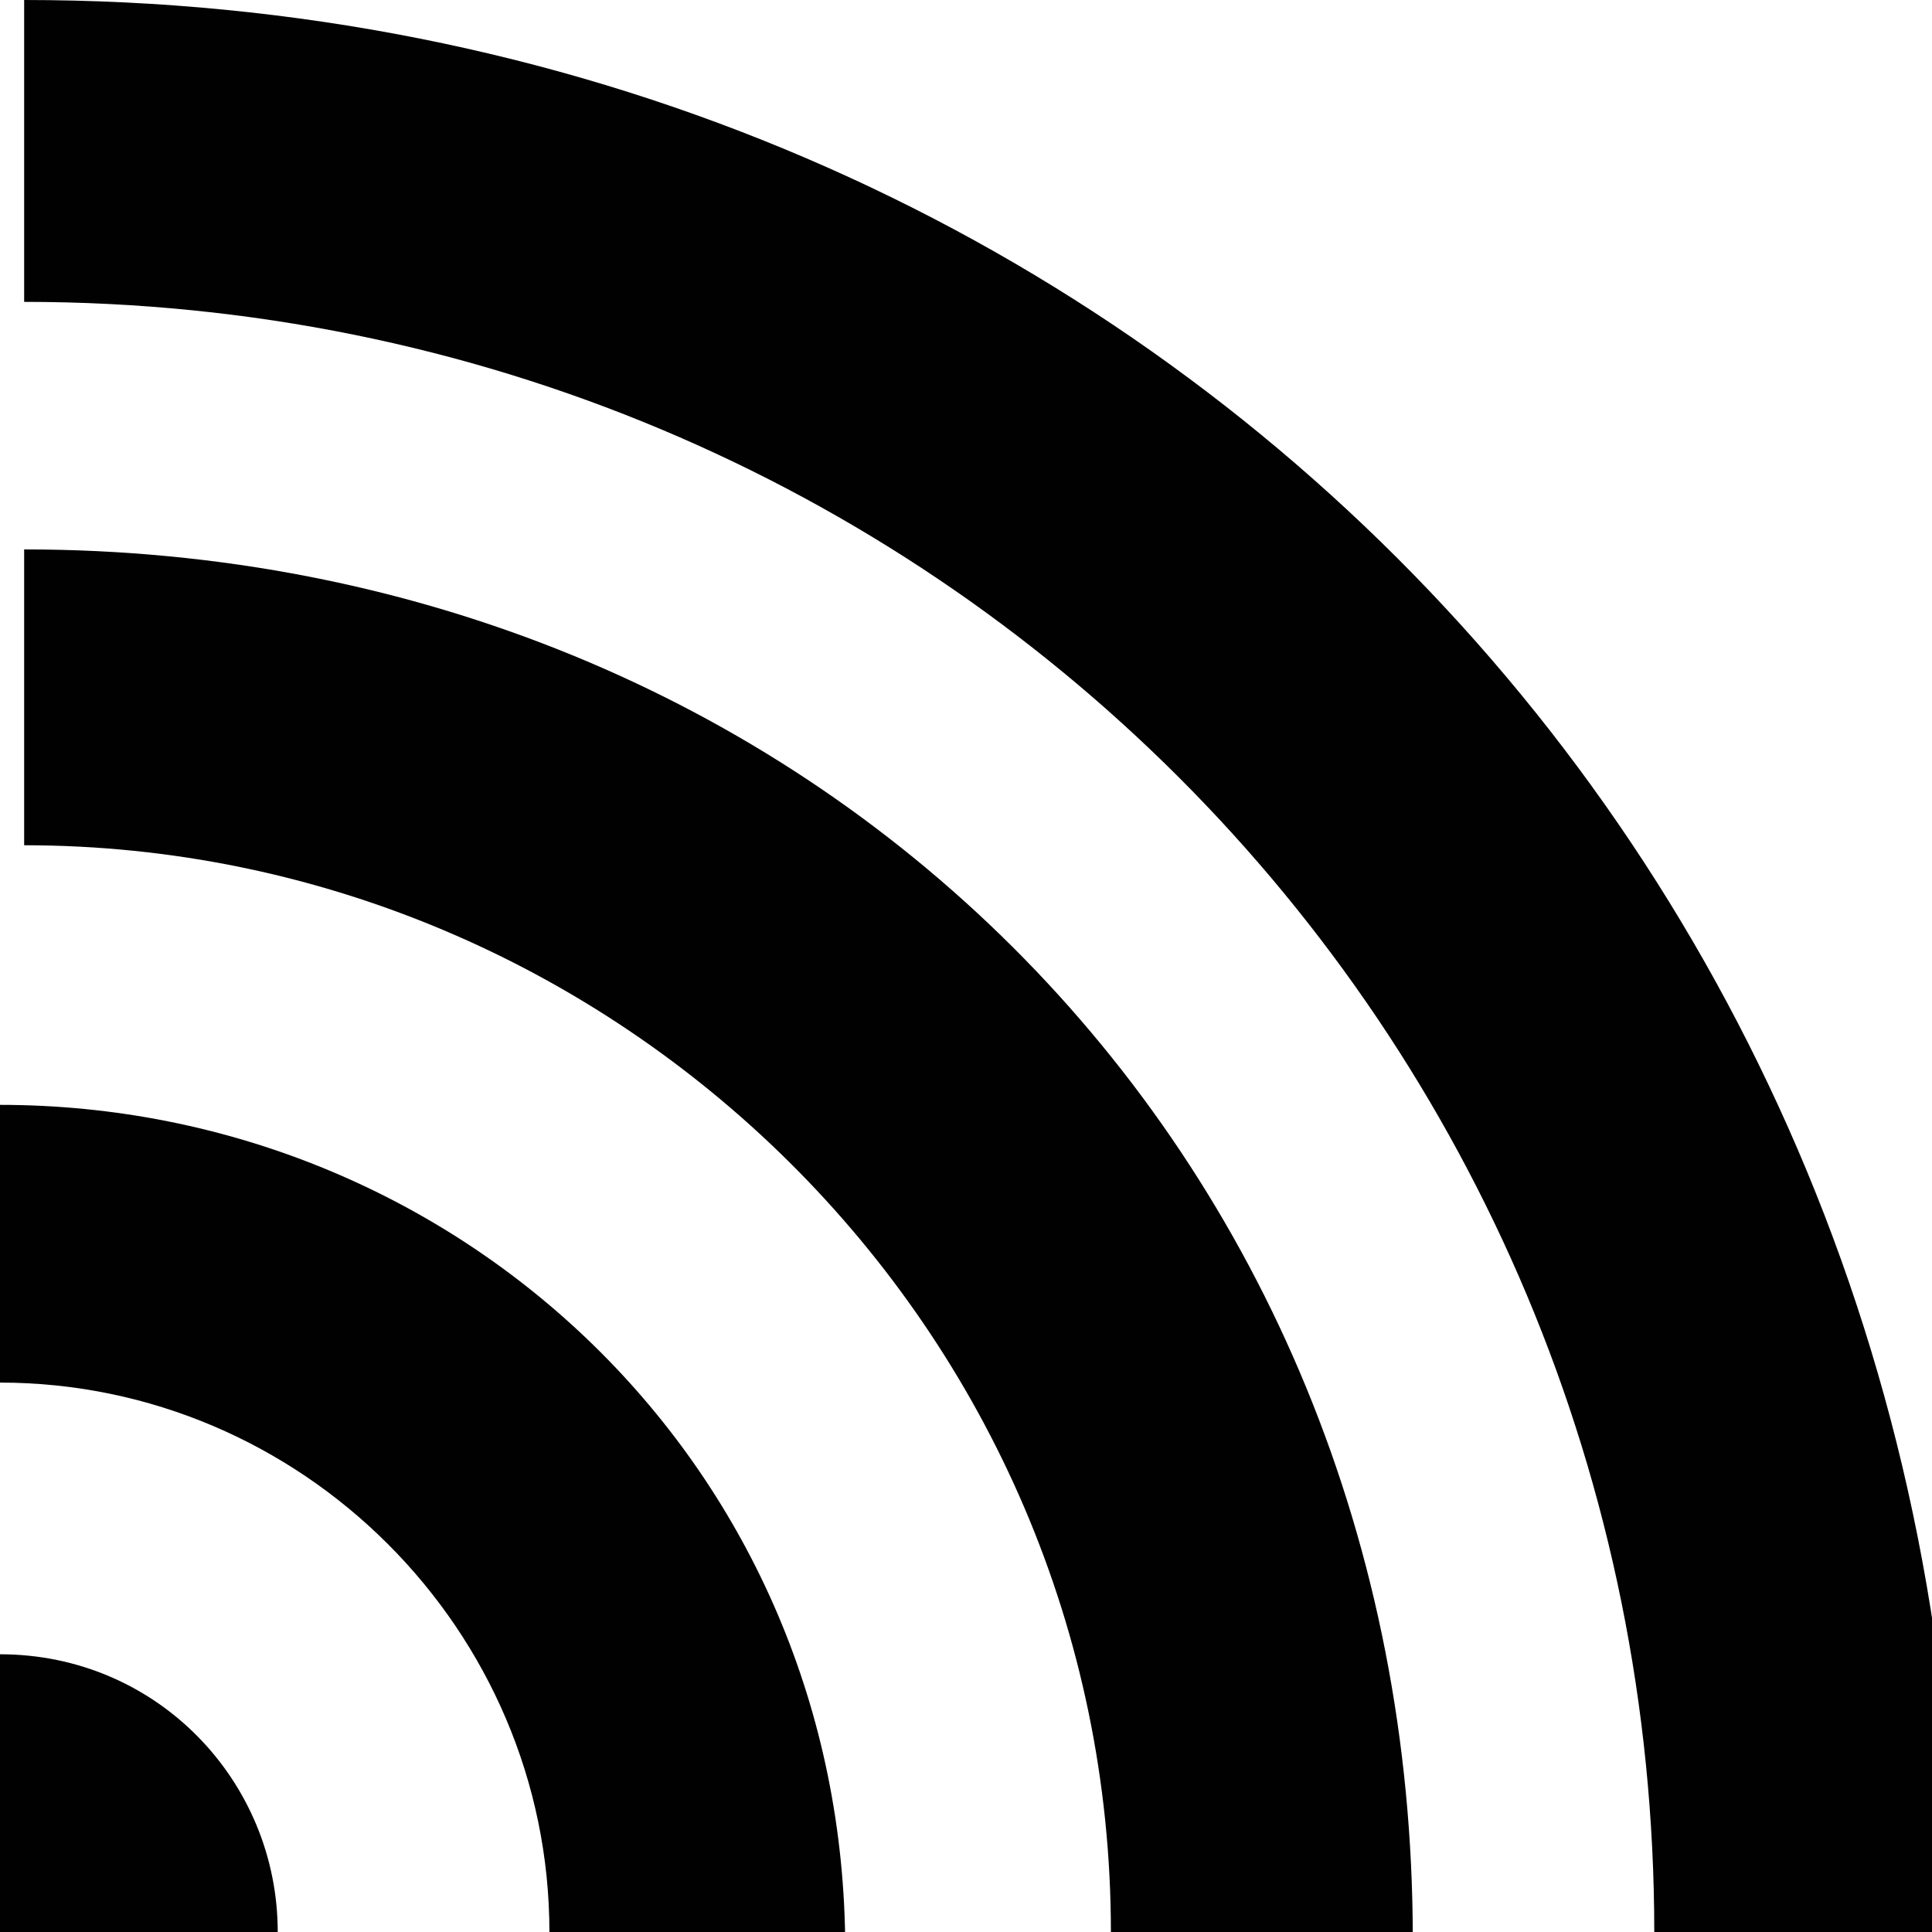
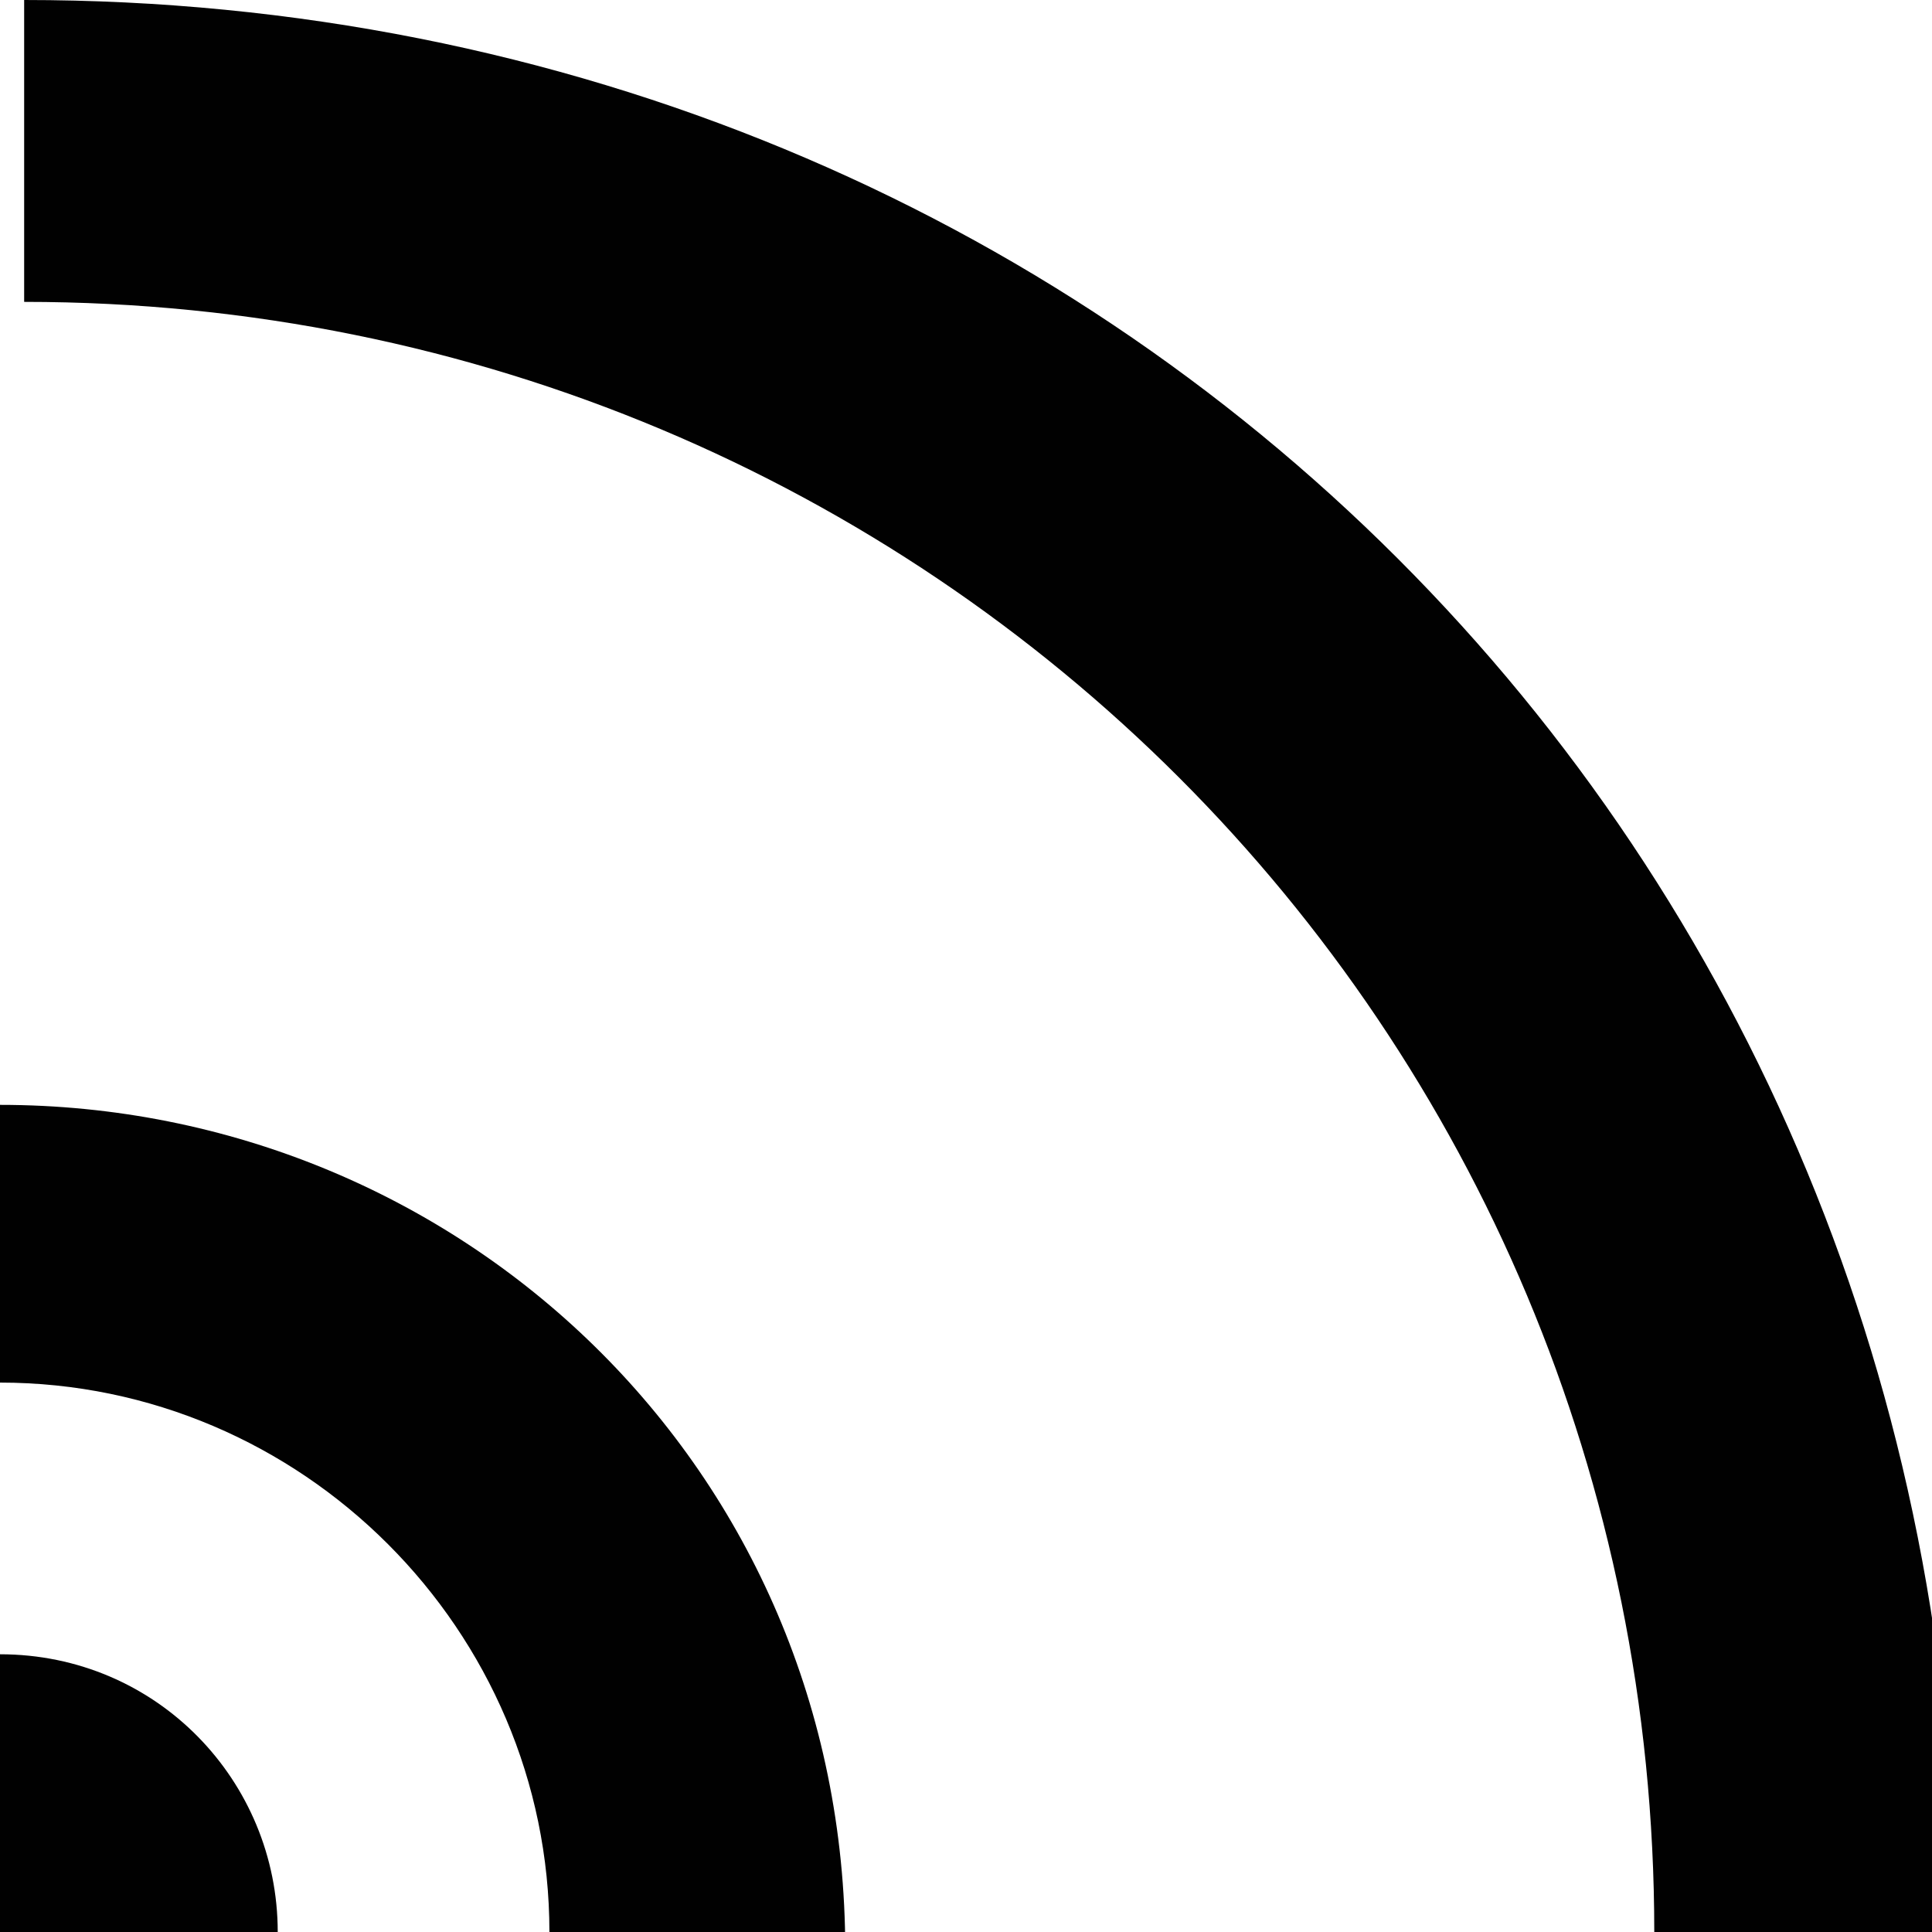
<svg xmlns="http://www.w3.org/2000/svg" style="enable-background:new 0 0 32 32" xml:space="preserve" height="32px" width="32px" version="1.1" y="0px" x="0px" viewBox="0 0 32 32">
  <g fill="#010101">
    <path d="m32 32h-4.6c0-15-12-27-27-27v-5c18 0 32 14 32 32z" />
-     <path d="m23 32h-4.6c0-10-8.2-18-18-18v-4.9c13 0 23 9.9 23 23z" />
-     <path d="m14 32h-4.9c0-5-4.1-9.1-9.1-9.1v-4.6c7.6 0 14 6 14 14z" />
+     <path d="m14 32h-4.9c0-5-4.1-9.1-9.1-9.1v-4.6c7.6 0 14 6 14 14" />
    <path d="m4.6 32c0-2.5-2-4.6-4.6-4.6v5h4.6z" />
  </g>
</svg>